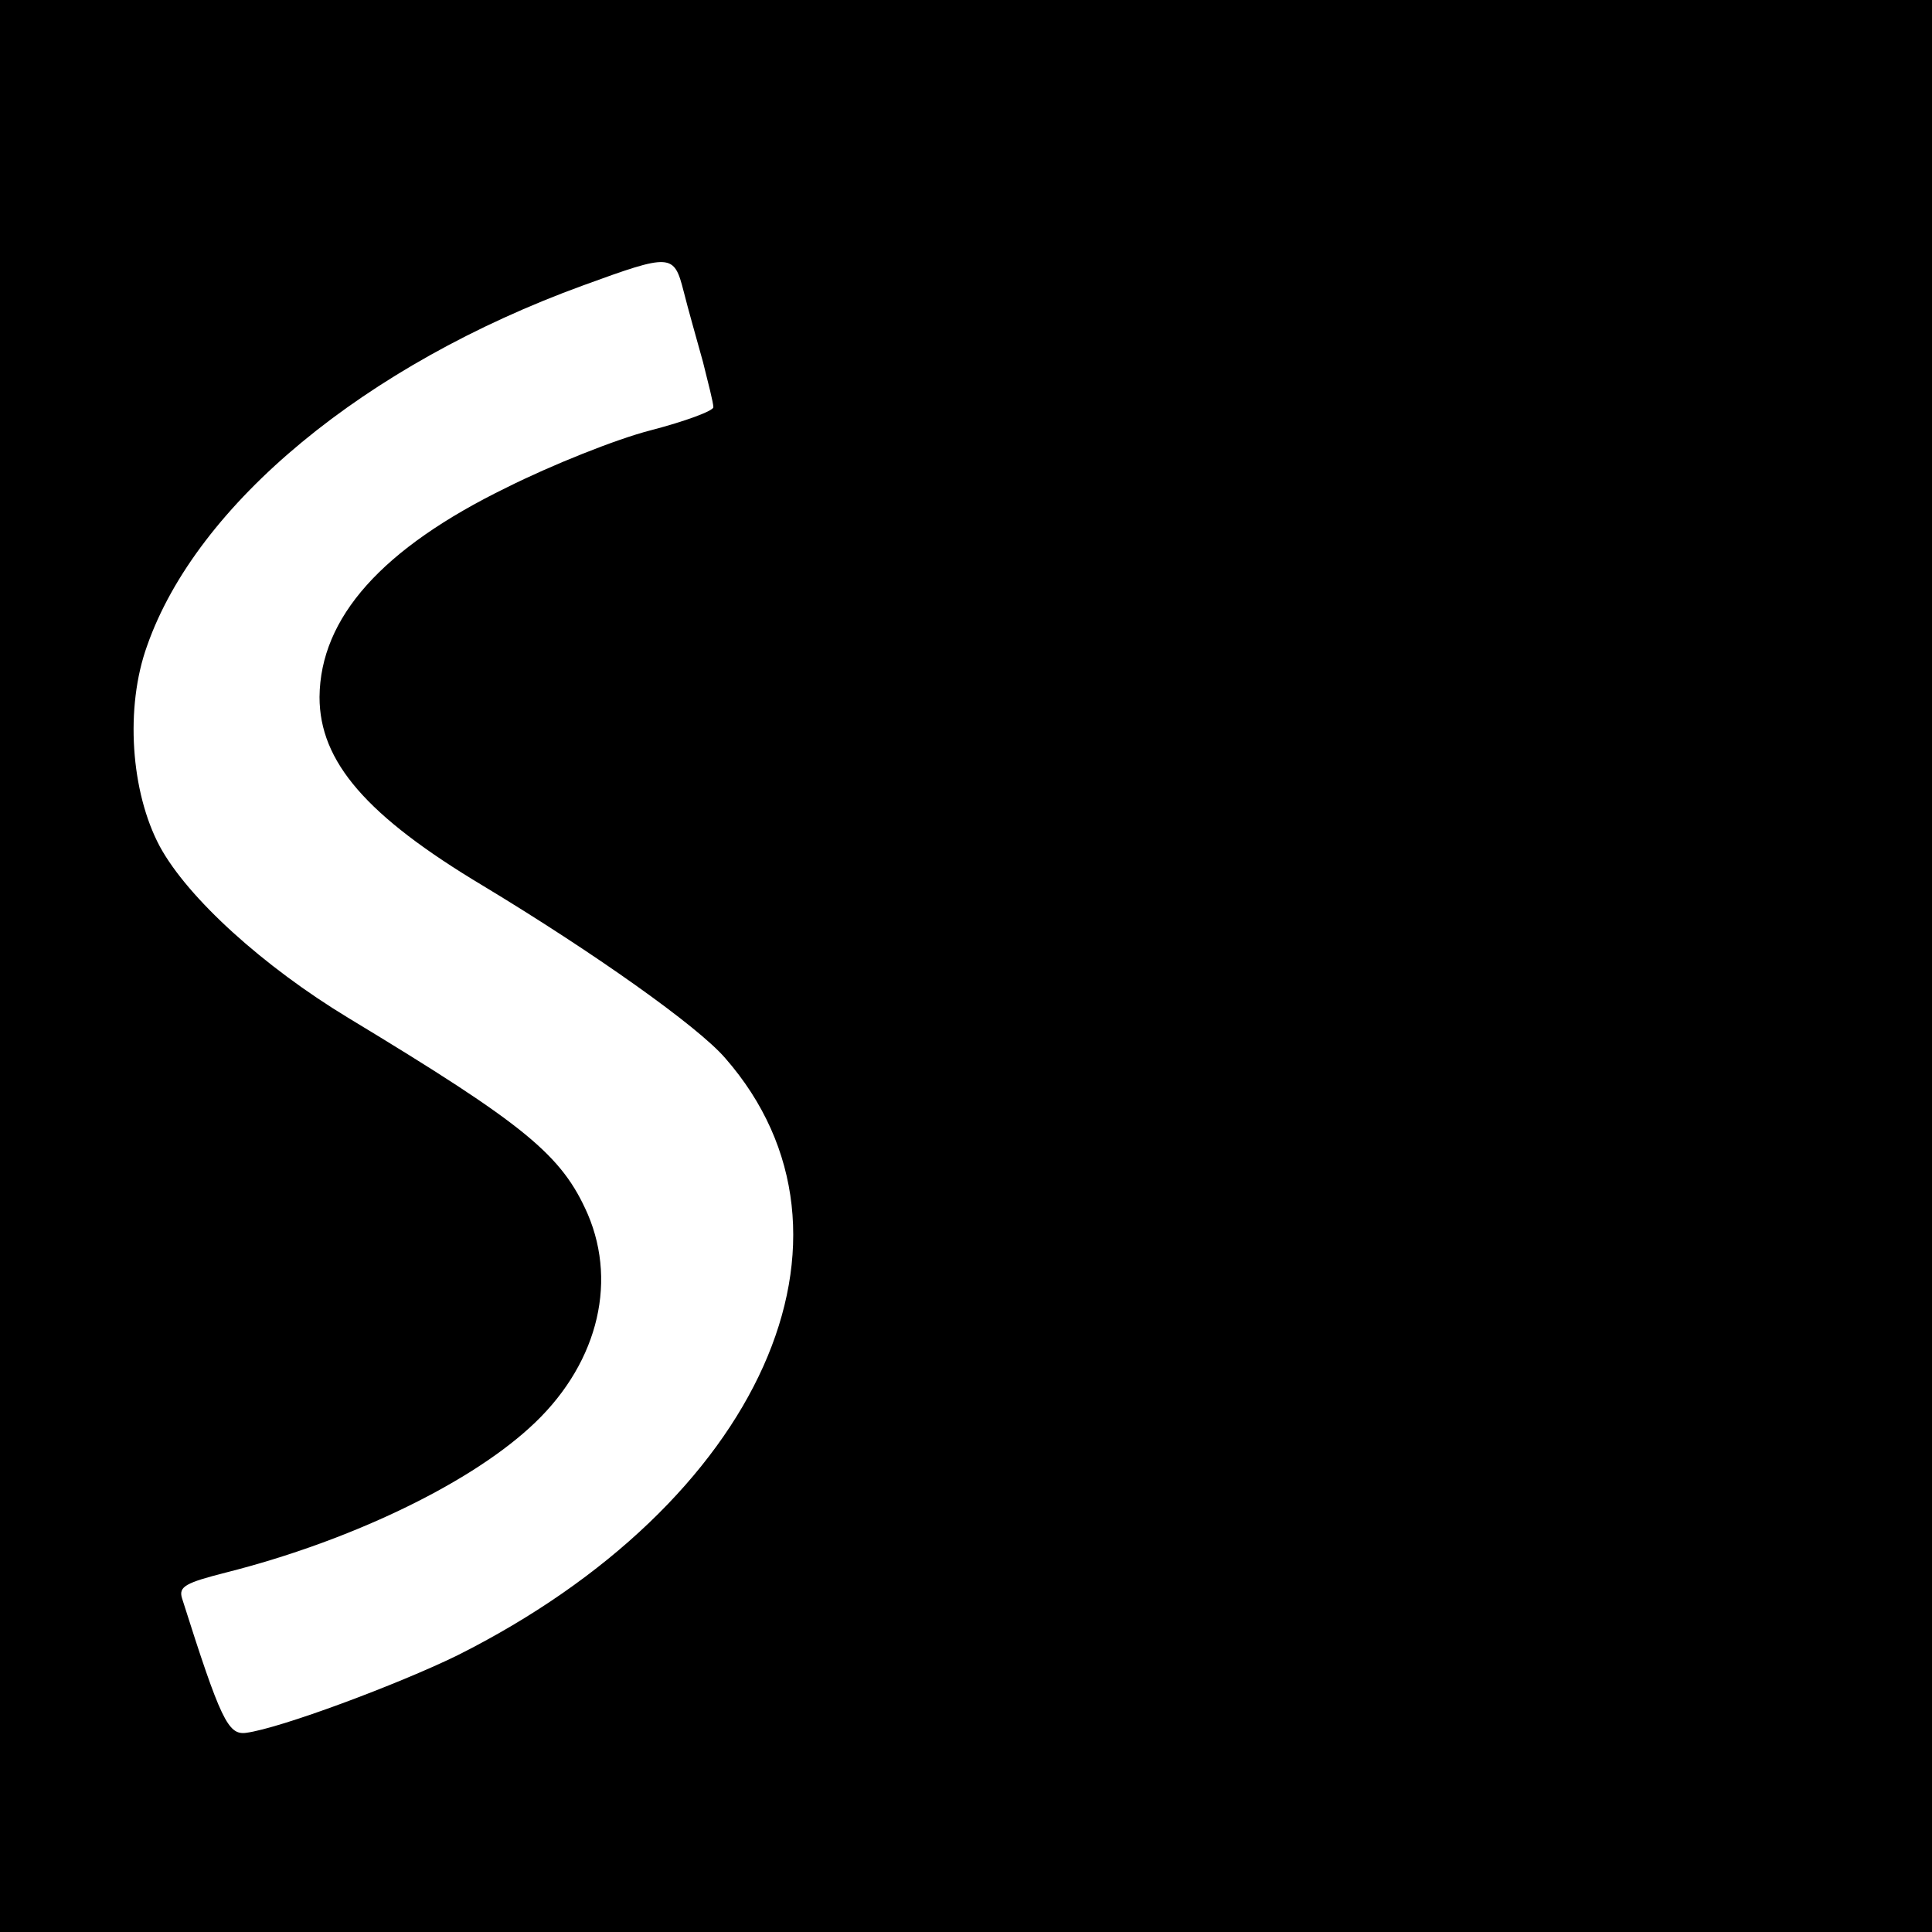
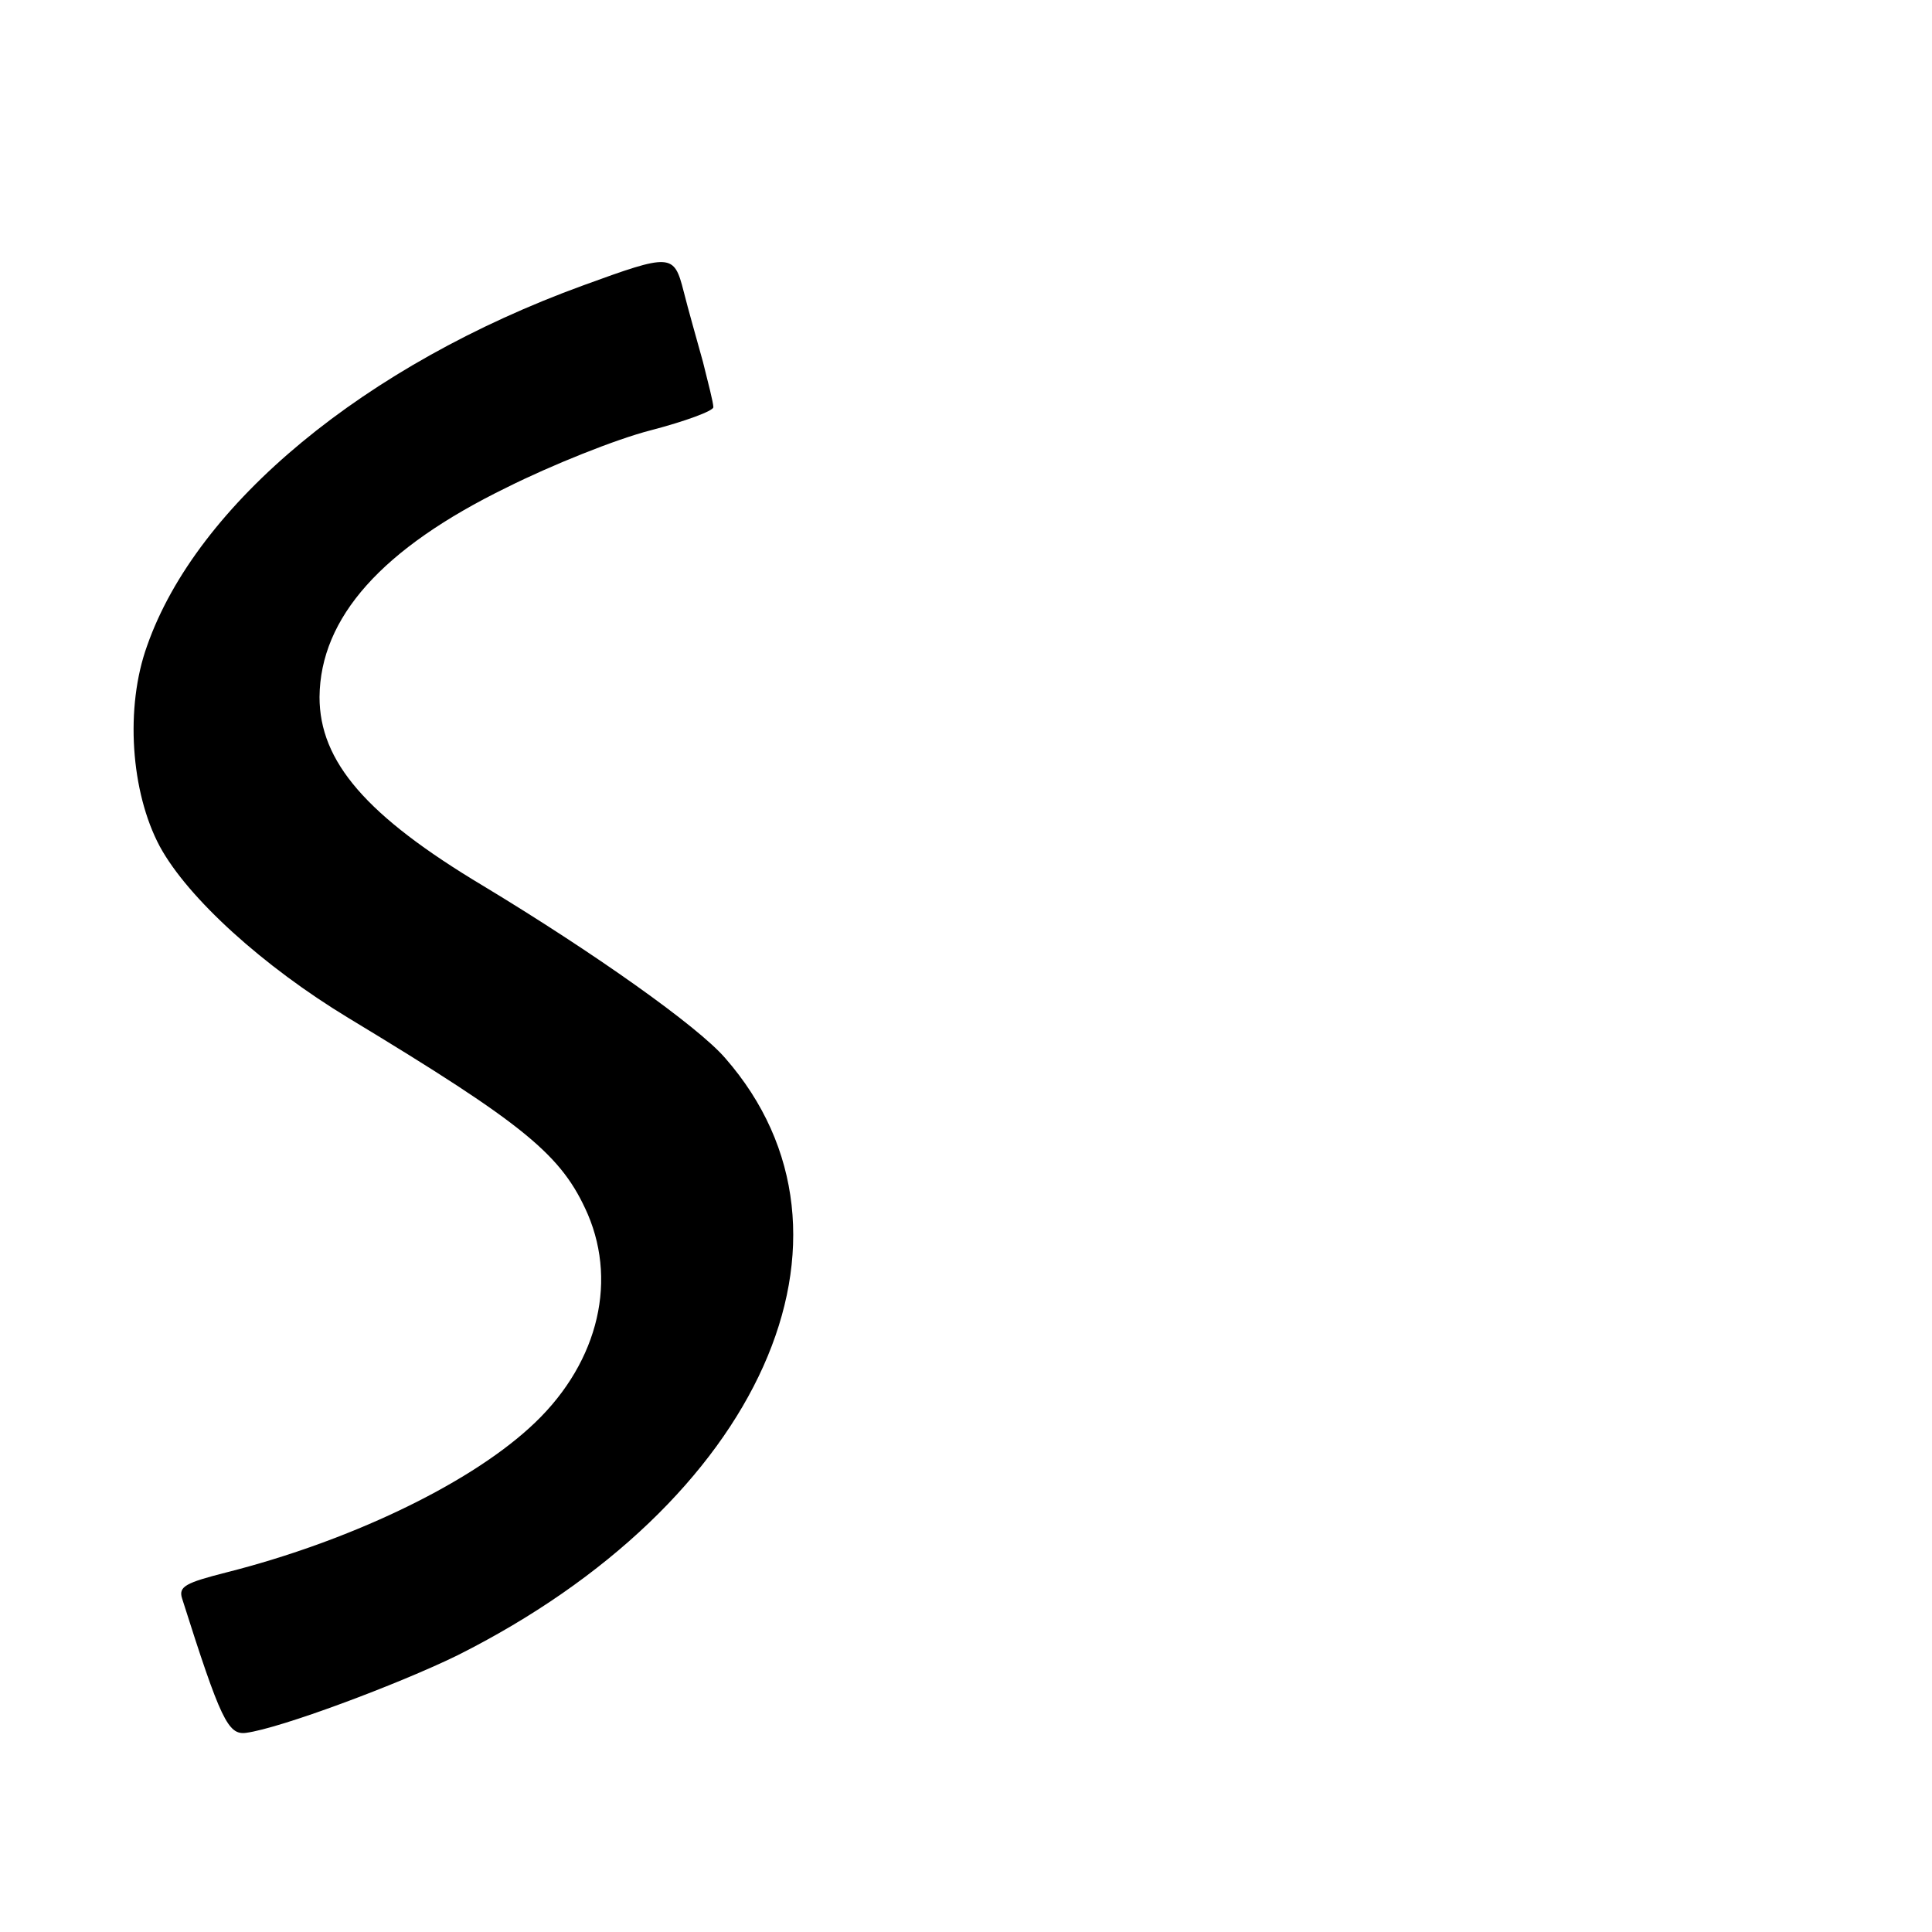
<svg xmlns="http://www.w3.org/2000/svg" version="1.0" width="260pt" height="260pt" viewBox="0 0 260 260" preserveAspectRatio="xMidYMid meet">
  <g transform="translate(0,260) scale(0.1,-0.1)" fill="#000000" stroke="none">
-     <path d="M0 1300 l0 -1300 1300 0 1300 0 0 1300 0 1300 -1300 0 -1300 0 0 -1300z m920 908 c6 -24 18 -66 26 -95 7 -28 14 -55 14 -61 0 -5 -38 -19 -84 -31 -47 -12 -134 -47 -194 -77 -168 -82 -251 -175 -252 -282 0 -87 63 -160 220 -254 149 -90 289 -189 326 -232 209 -239 48 -599 -361 -804 -80 -39 -238 -98 -284 -104 -24 -3 -34 17 -86 181 -5 16 5 21 60 35 162 41 321 116 407 194 90 81 120 192 79 288 -35 80 -84 120 -322 264 -114 69 -216 161 -254 231 -39 73 -47 187 -17 270 67 191 293 378 587 485 118 43 122 43 135 -8z" />
+     <path d="M0 1300 z m920 908 c6 -24 18 -66 26 -95 7 -28 14 -55 14 -61 0 -5 -38 -19 -84 -31 -47 -12 -134 -47 -194 -77 -168 -82 -251 -175 -252 -282 0 -87 63 -160 220 -254 149 -90 289 -189 326 -232 209 -239 48 -599 -361 -804 -80 -39 -238 -98 -284 -104 -24 -3 -34 17 -86 181 -5 16 5 21 60 35 162 41 321 116 407 194 90 81 120 192 79 288 -35 80 -84 120 -322 264 -114 69 -216 161 -254 231 -39 73 -47 187 -17 270 67 191 293 378 587 485 118 43 122 43 135 -8z" />
  </g>
</svg>